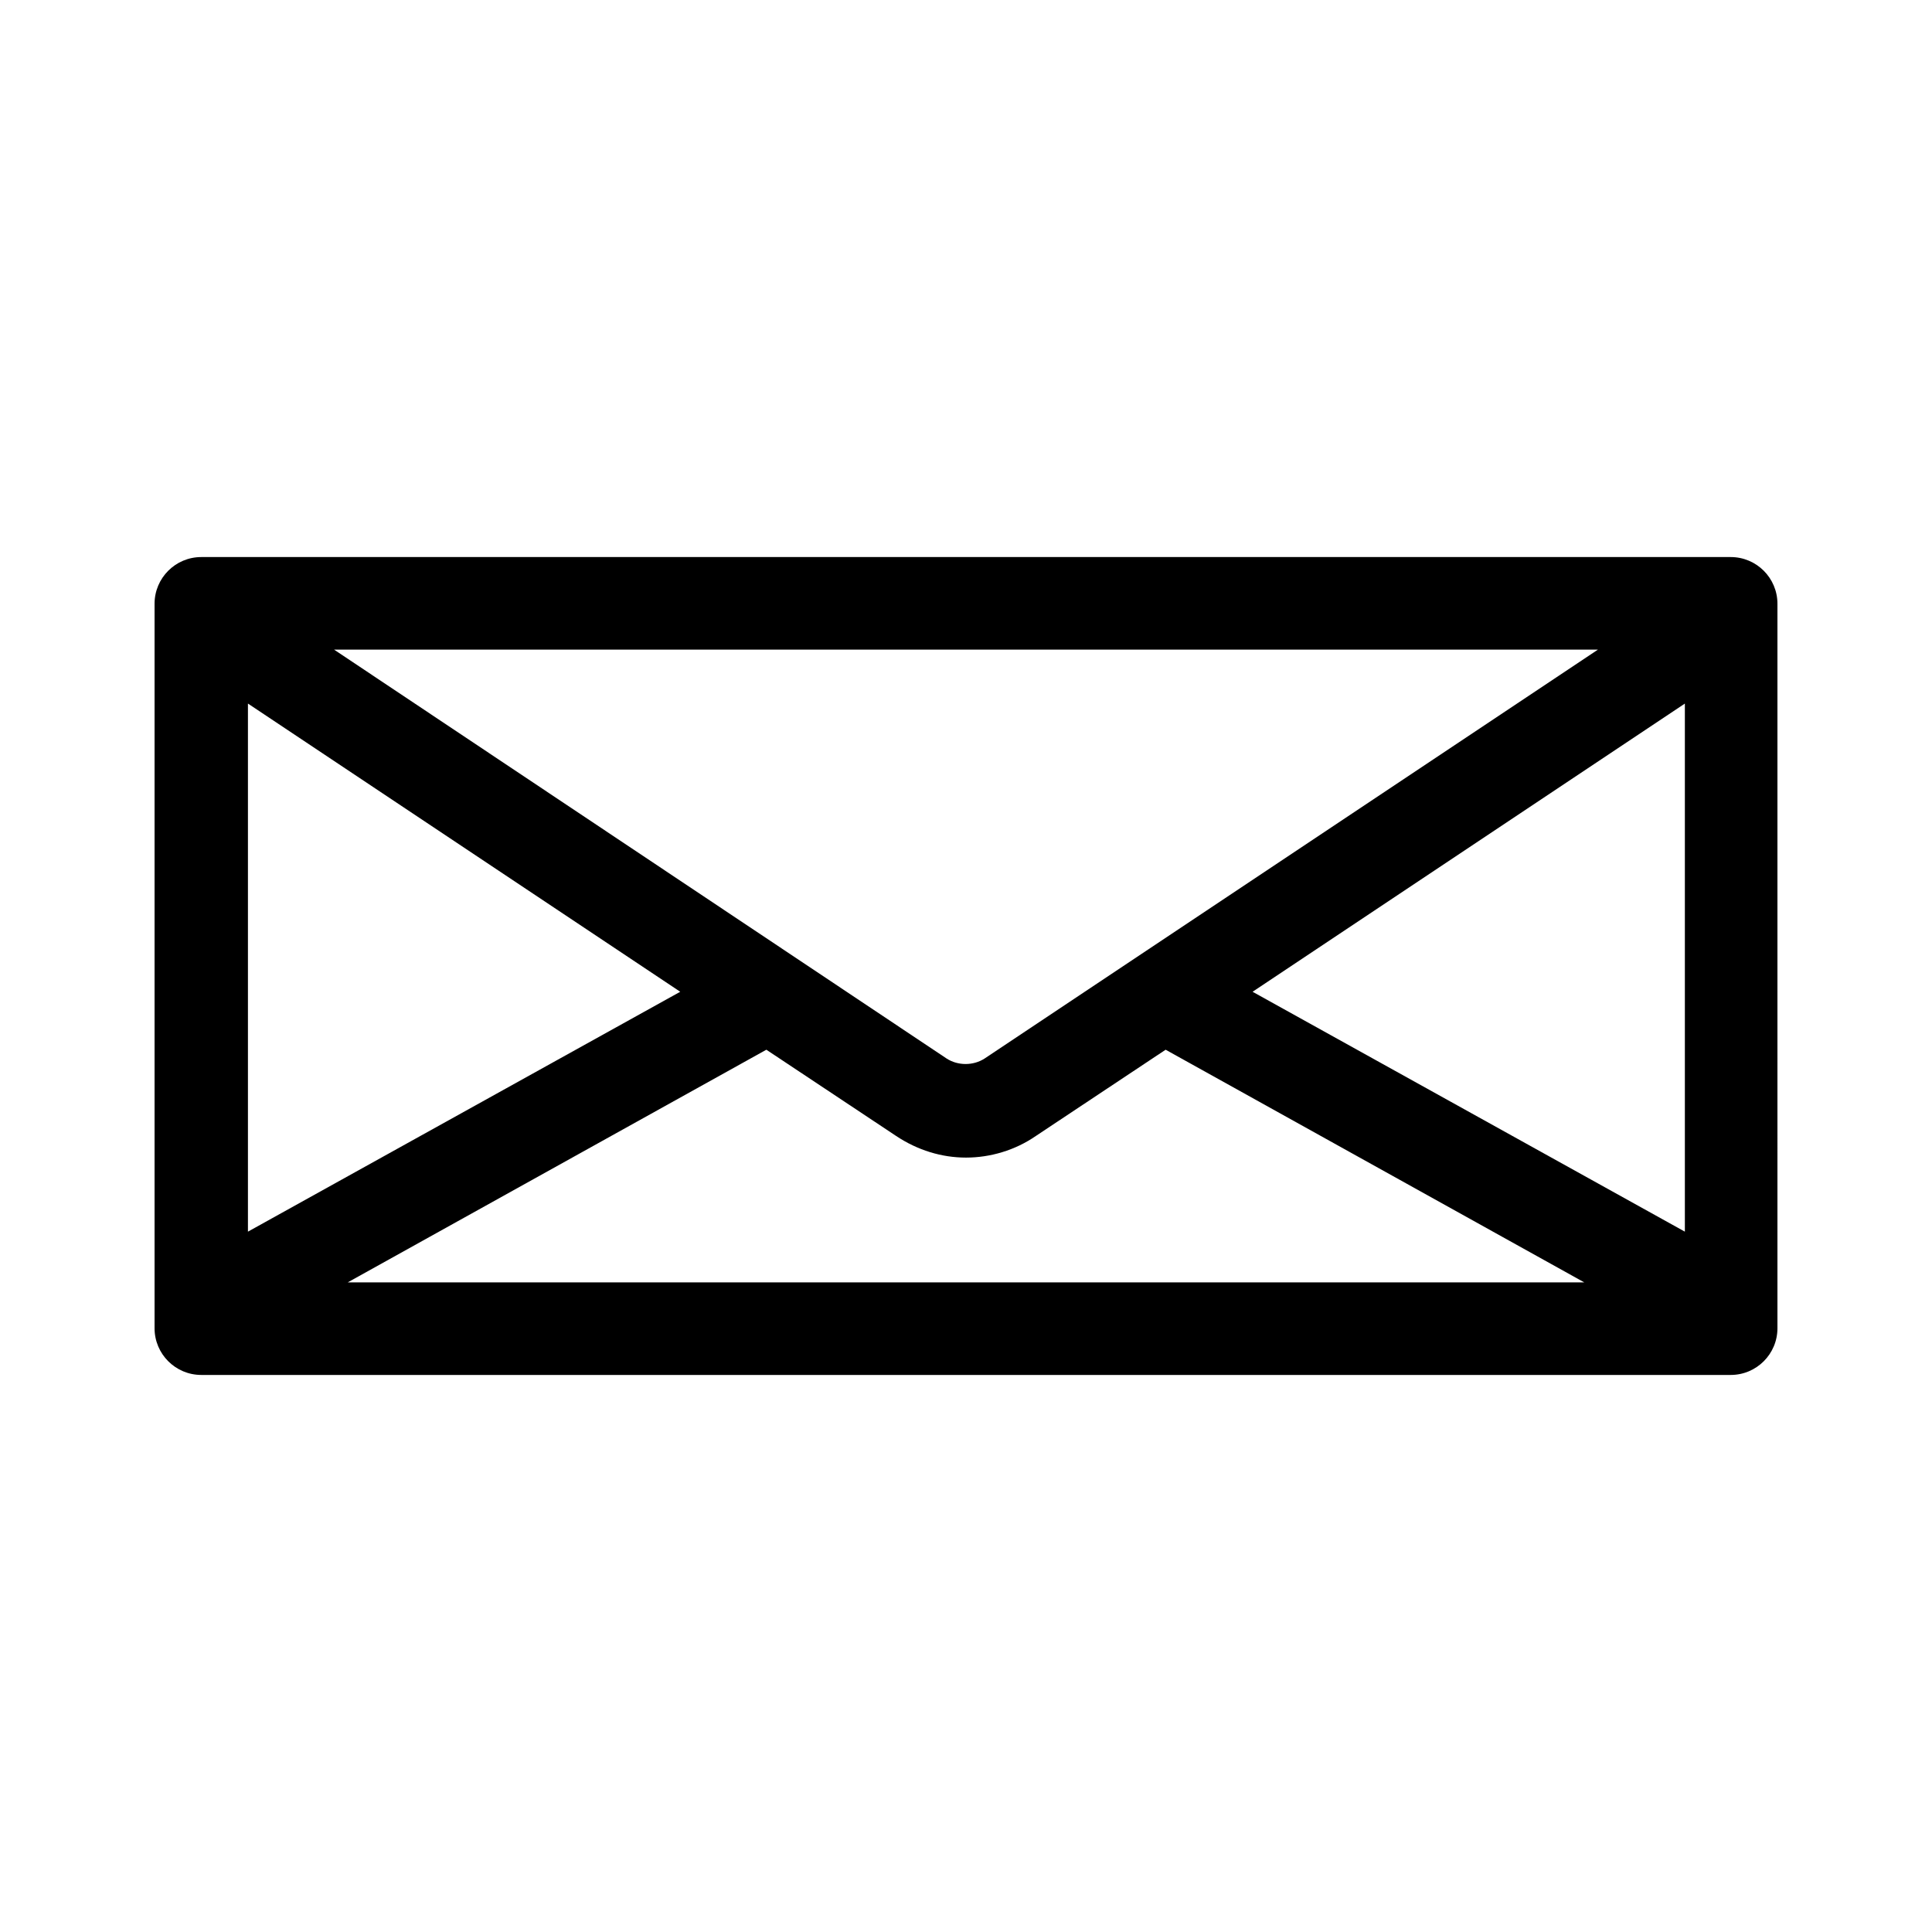
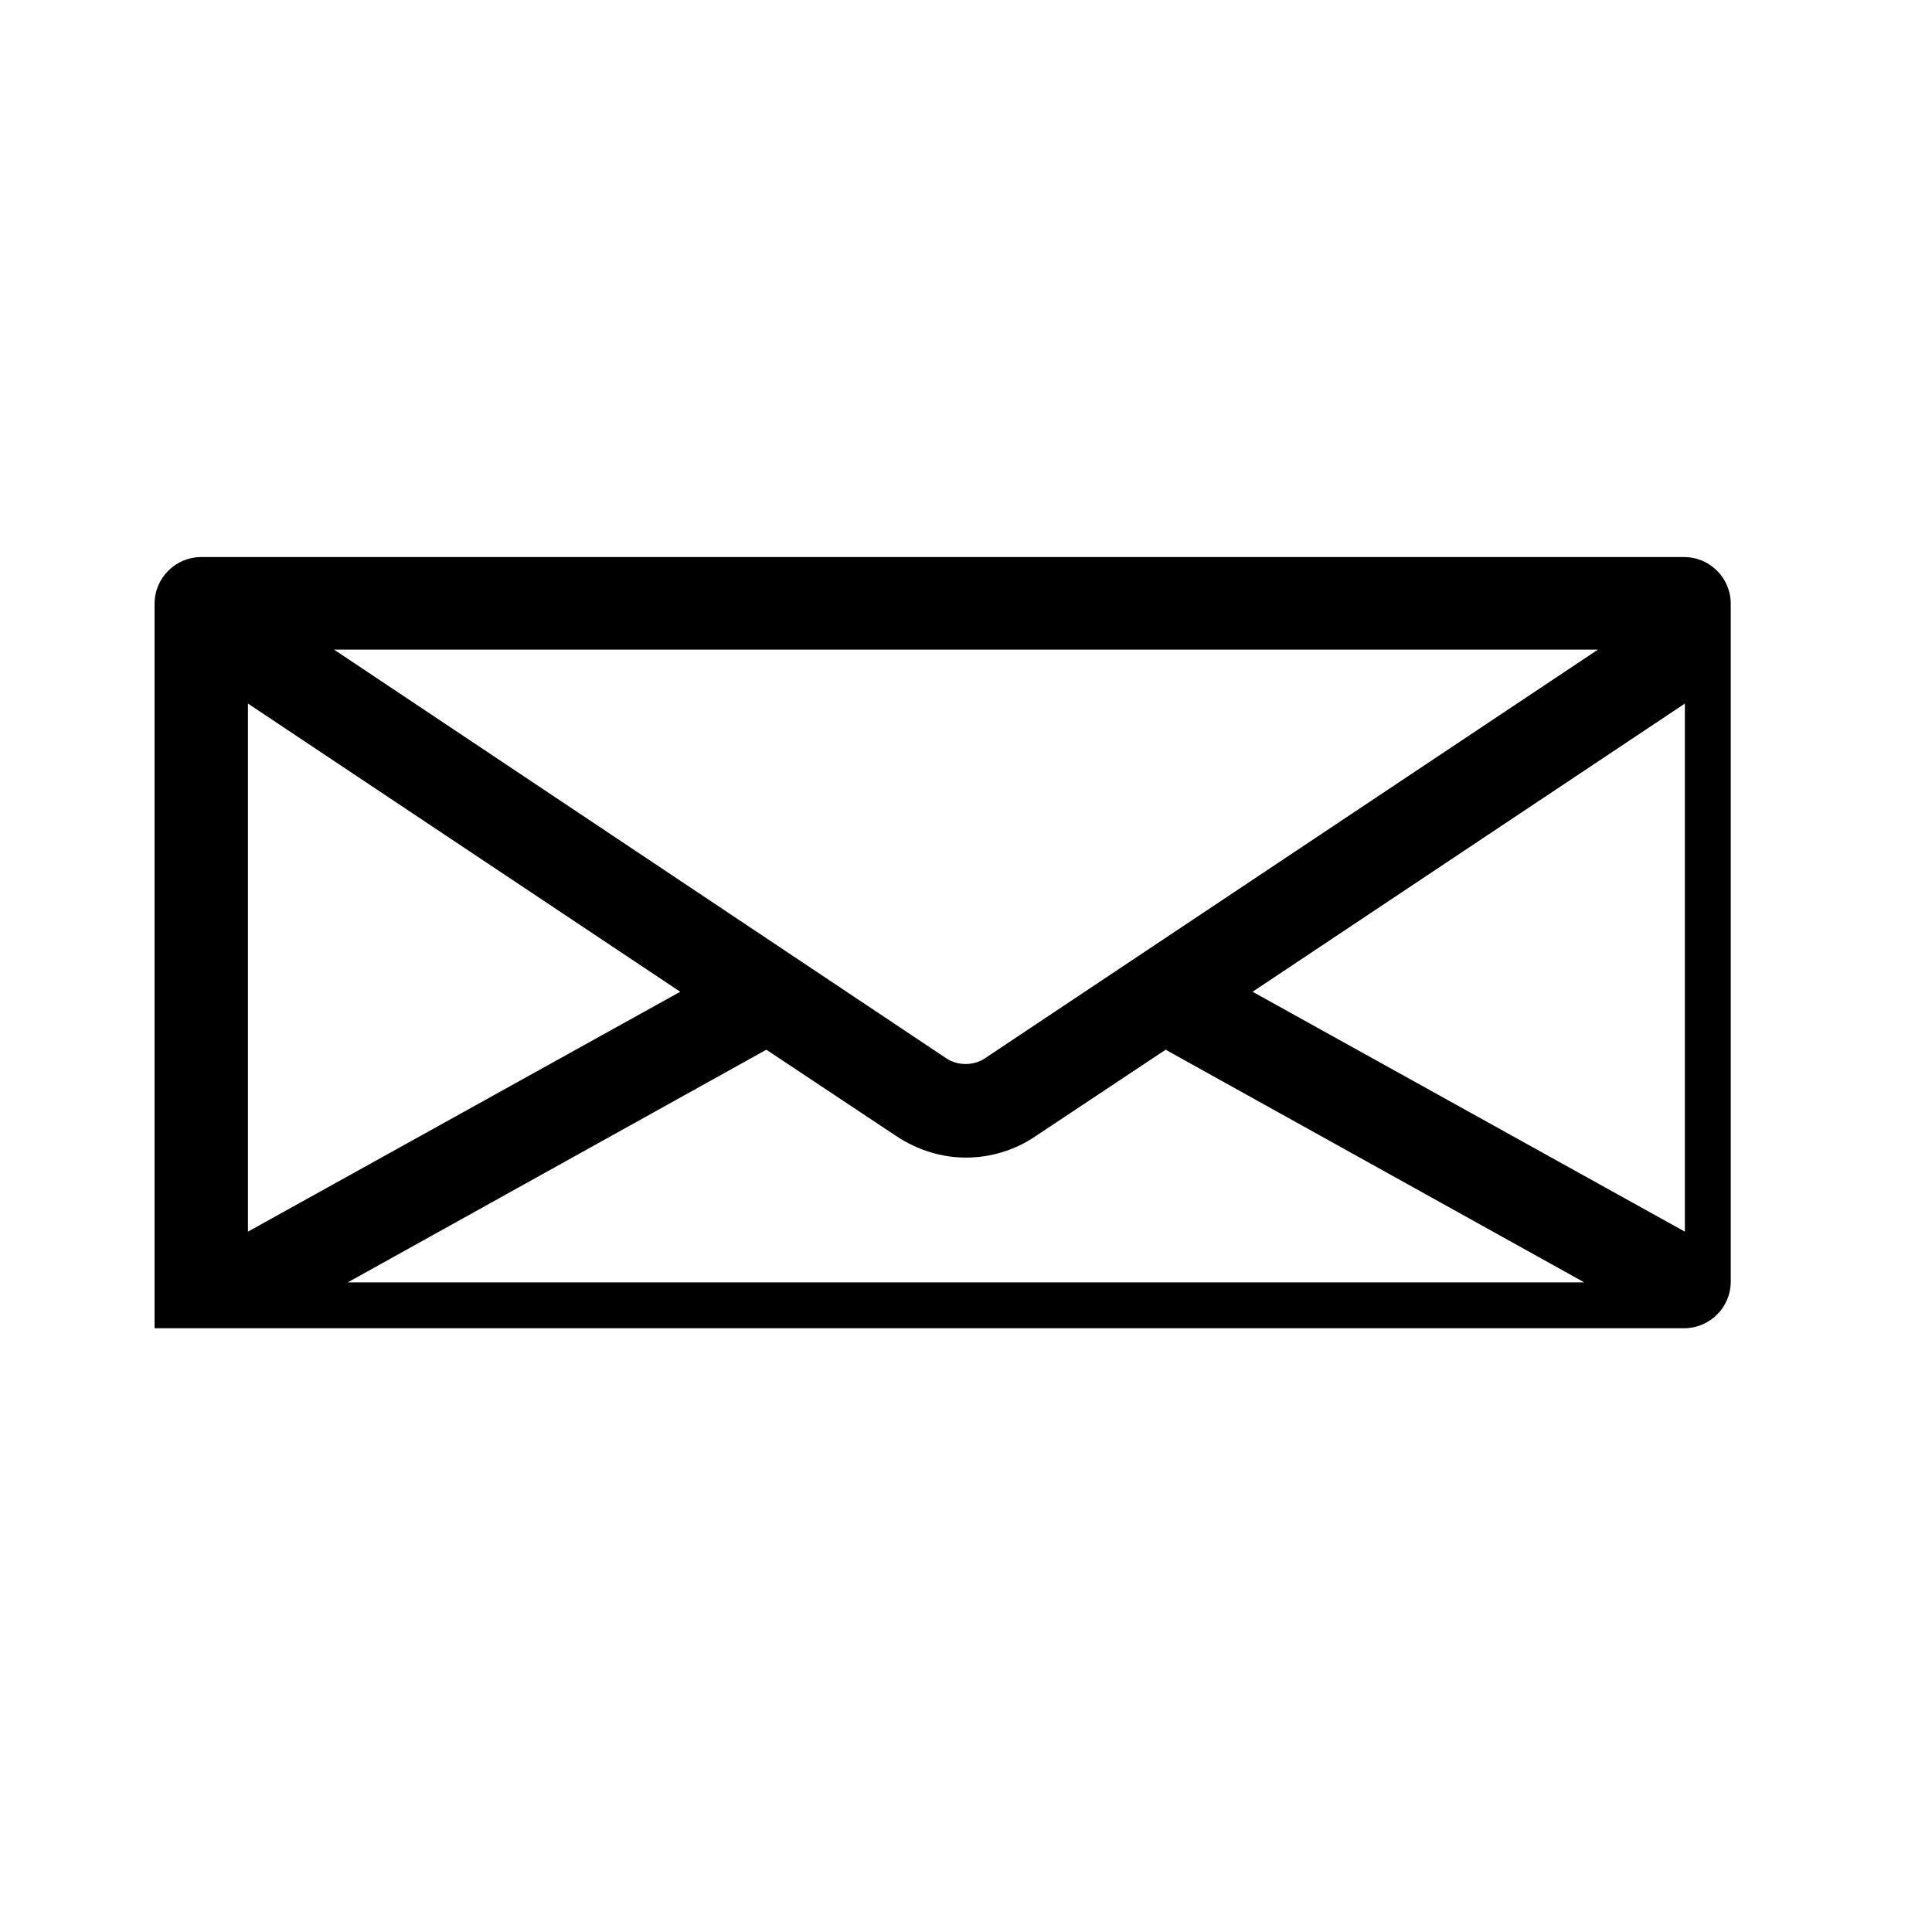
<svg xmlns="http://www.w3.org/2000/svg" id="b" viewBox="0 0 24 24">
  <defs>
    <style>.d{fill:none;}</style>
  </defs>
  <g id="c">
-     <rect class="d" width="24" height="24" />
-     <path d="m21.5,6.92H2.5c-.32,0-.58.26-.58.58v9c0,.32.26.58.58.58h19c.32,0,.58-.26.58-.58V7.5c0-.32-.26-.58-.58-.58Zm-9.27,6.23c-.14.09-.33.09-.47,0l-7.61-5.08h15.7l-7.62,5.08ZM3.08,8.74l5.37,3.58-5.37,2.98v-6.56Zm6.44,4.3l1.61,1.07c.27.18.57.27.87.27s.61-.09.87-.27l1.61-1.07,5.2,2.89H4.32l5.2-2.89Zm6.04-.72l5.37-3.58v6.56l-5.37-2.98Z" />
+     <path d="m21.5,6.92H2.5c-.32,0-.58.26-.58.58v9h19c.32,0,.58-.26.58-.58V7.5c0-.32-.26-.58-.58-.58Zm-9.27,6.23c-.14.09-.33.09-.47,0l-7.61-5.08h15.7l-7.62,5.08ZM3.08,8.74l5.37,3.58-5.37,2.98v-6.56Zm6.44,4.3l1.61,1.07c.27.18.57.27.87.27s.61-.09.87-.27l1.61-1.07,5.2,2.89H4.32l5.2-2.89Zm6.04-.72l5.37-3.58v6.56l-5.37-2.98Z" />
  </g>
</svg>